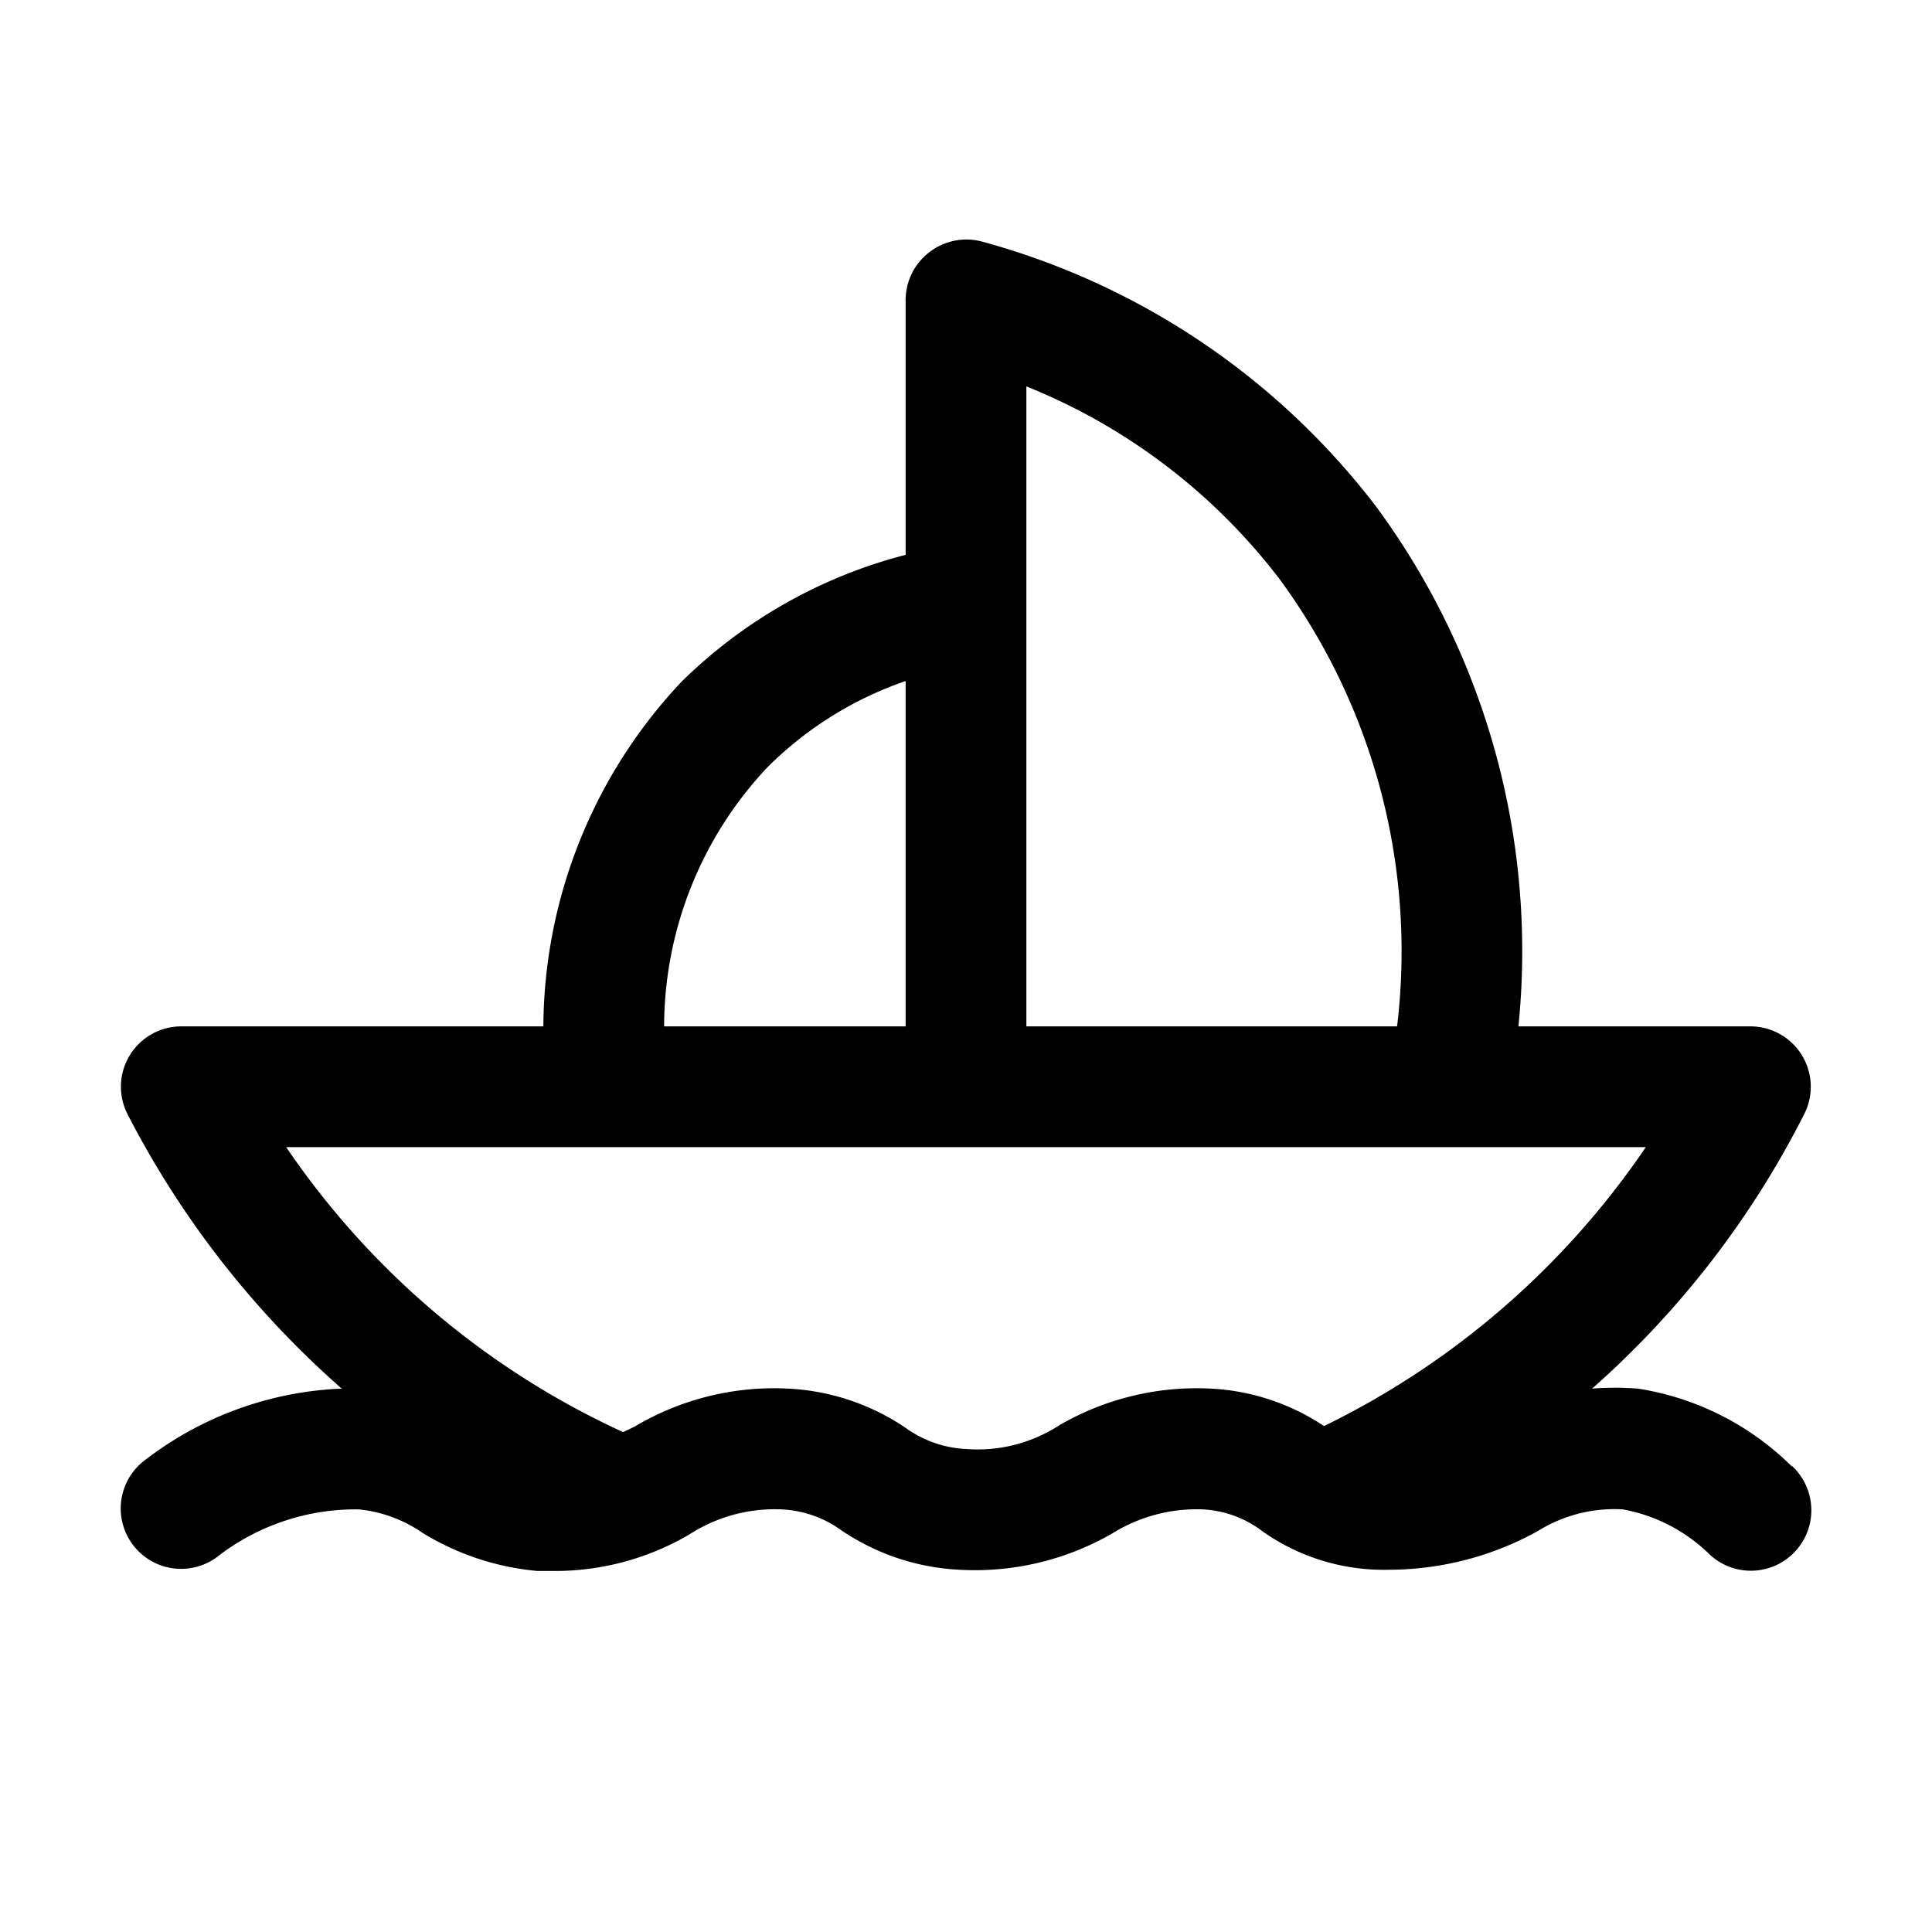
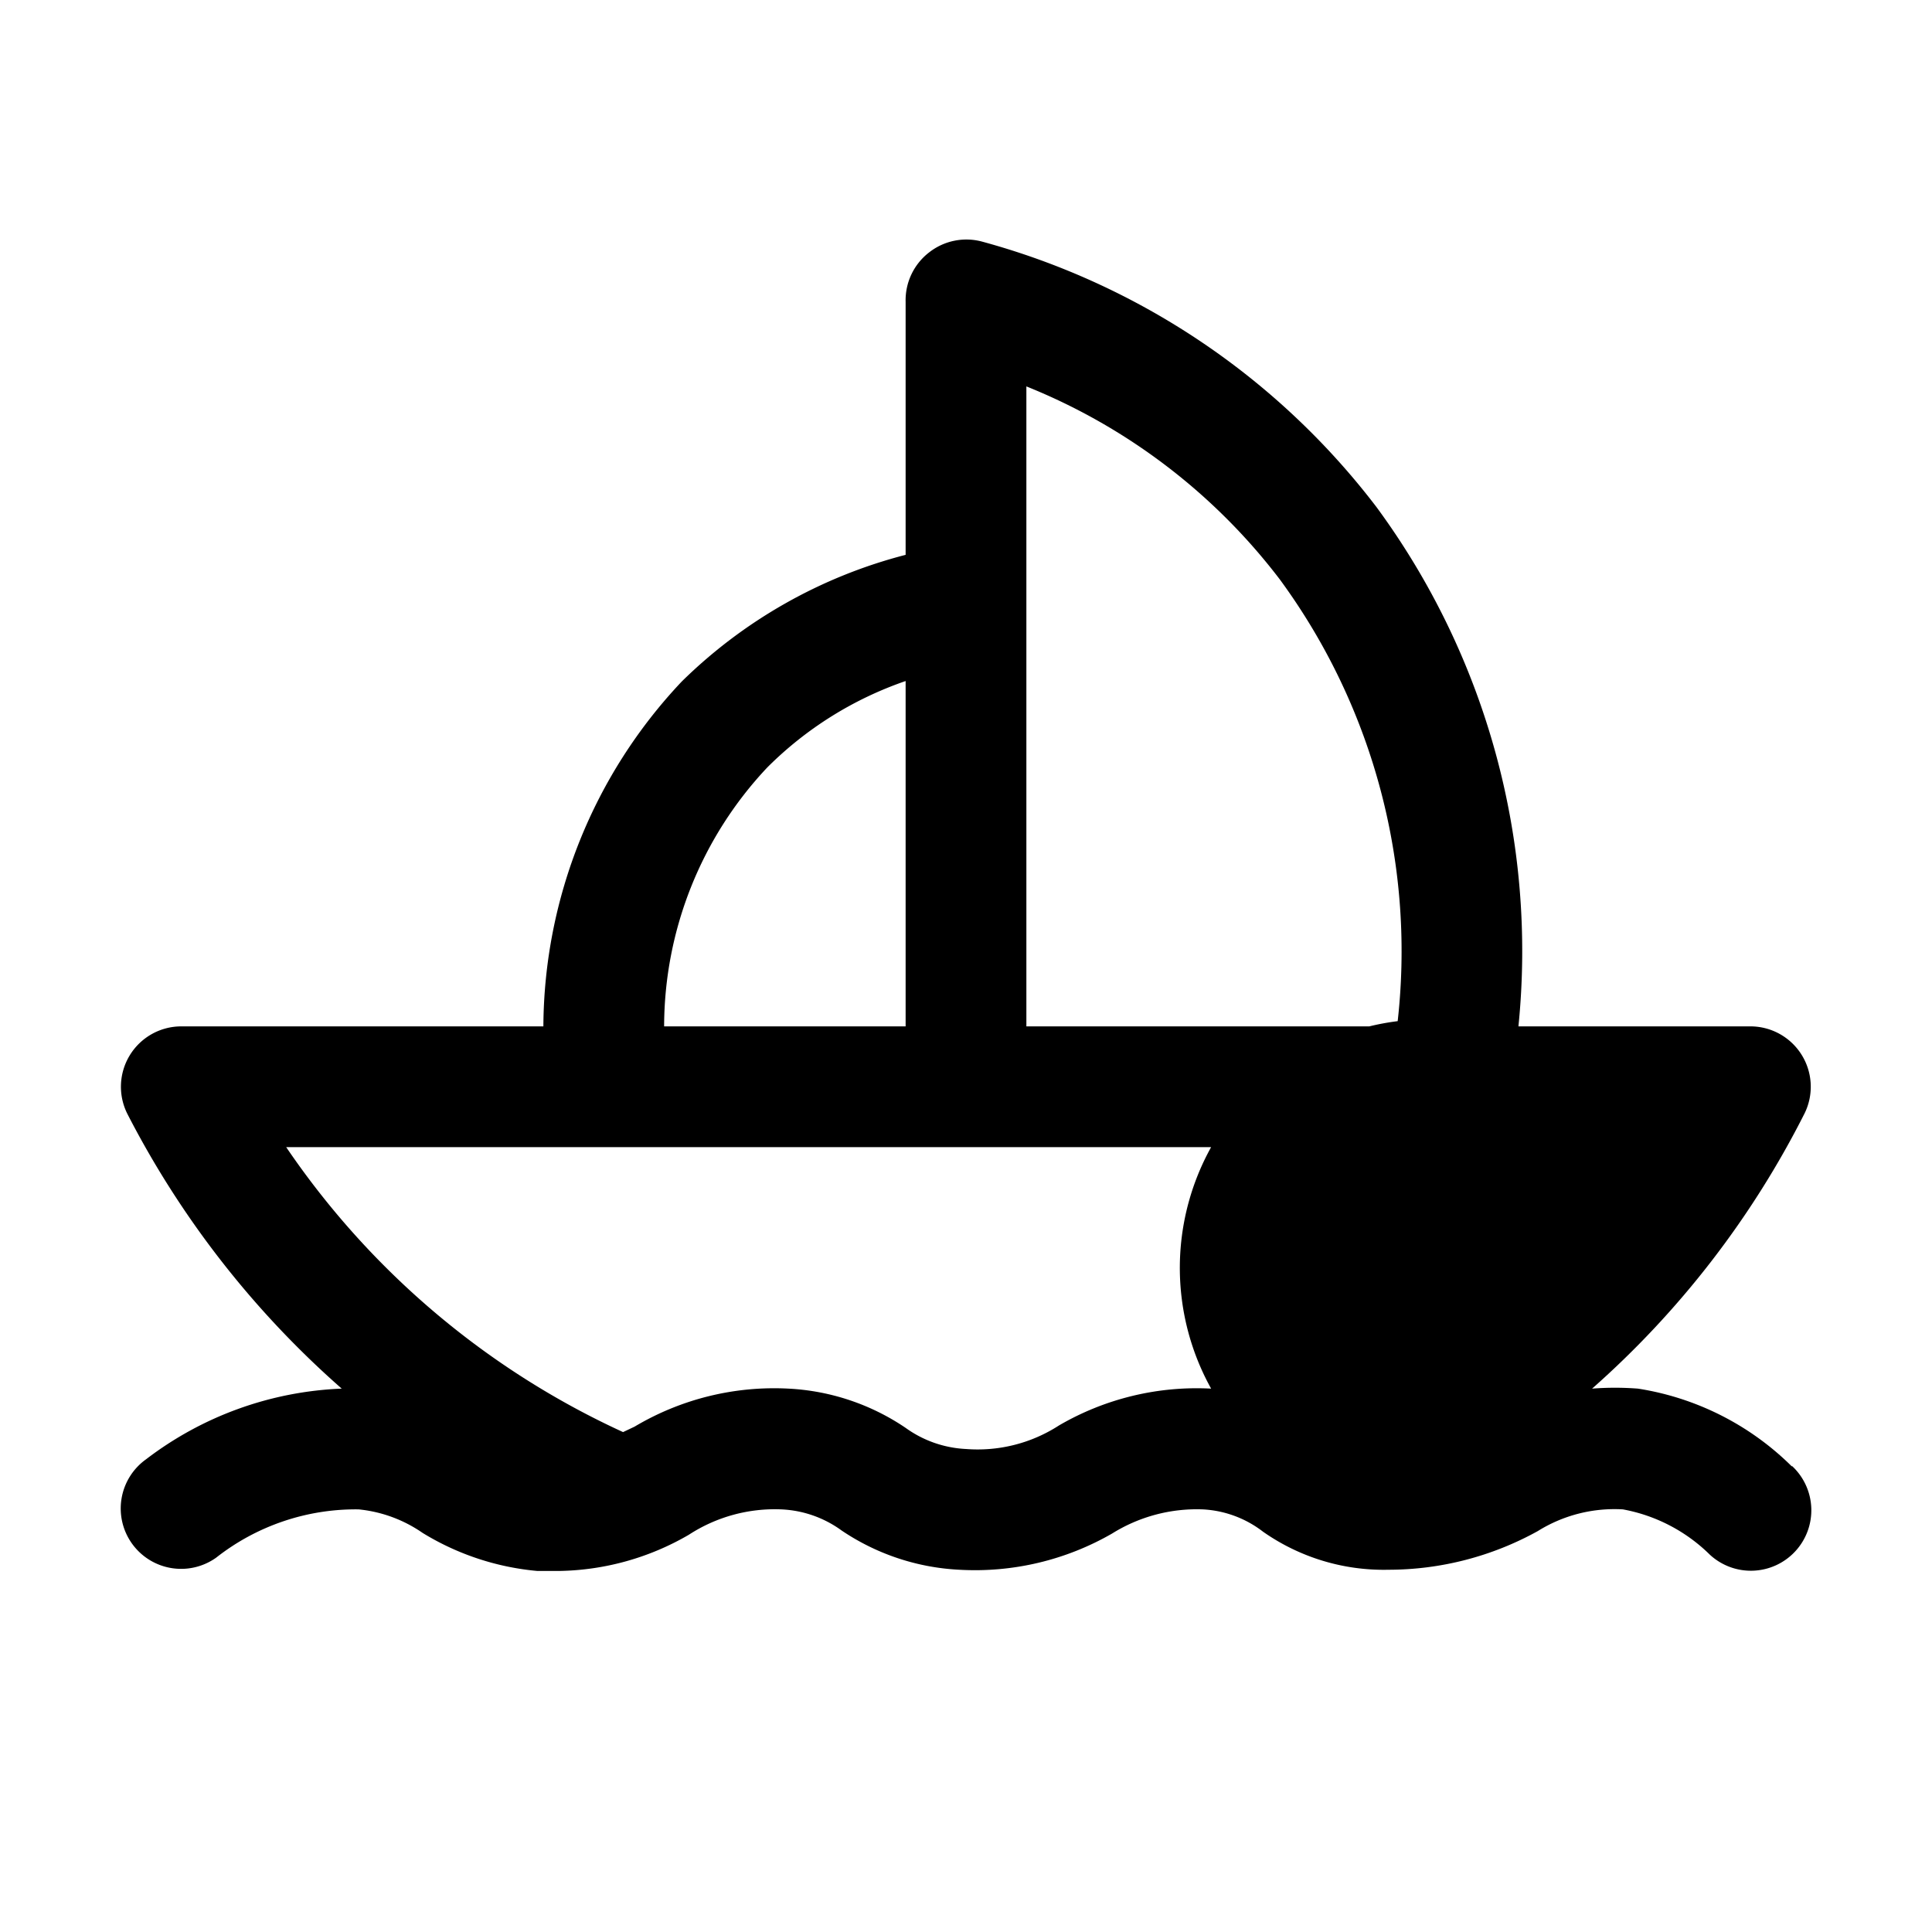
<svg xmlns="http://www.w3.org/2000/svg" viewBox="0 0 32 32">
  <g id="sailboat_2">
-     <path d="M29.68,24.29A4.63,4.63,0,0,0,27.13,23a4.92,4.92,0,0,0-.76,0,15.24,15.24,0,0,0,3.52-4.56A1,1,0,0,0,29,17H25.15A12.41,12.41,0,0,0,22.8,8.4,12.26,12.26,0,0,0,16.26,4a1,1,0,0,0-.87.18A1,1,0,0,0,15,5V9.19a8.21,8.21,0,0,0-3.71,2.1A8.38,8.38,0,0,0,9,17H3a1,1,0,0,0-.89,1.45A15.46,15.46,0,0,0,5.66,23a5.7,5.7,0,0,0-3.24,1.17,1,1,0,0,0,1.16,1.63A3.74,3.74,0,0,1,5.94,25,2.25,2.25,0,0,1,7,25.39a4.38,4.38,0,0,0,1.9.63h.36a4.4,4.4,0,0,0,2.15-.6A2.61,2.61,0,0,1,12.94,25a1.83,1.83,0,0,1,1,.35,3.82,3.82,0,0,0,1.95.65,4.55,4.55,0,0,0,2.53-.6,2.65,2.65,0,0,1,1.5-.4,1.78,1.78,0,0,1,1,.37A3.48,3.48,0,0,0,23,26a5.11,5.11,0,0,0,2.47-.64A2.4,2.4,0,0,1,26.88,25a2.76,2.76,0,0,1,1.44.75,1,1,0,1,0,1.36-1.47ZM21.2,9.6A10.41,10.41,0,0,1,23.14,17H17V6.4A9.93,9.93,0,0,1,21.2,9.6Zm-8.49,3.11A6,6,0,0,1,15,11.28V17H11A6.27,6.27,0,0,1,12.71,12.71ZM20.06,23a4.53,4.53,0,0,0-2.52.61A2.48,2.48,0,0,1,16,24a1.86,1.86,0,0,1-1-.35A3.8,3.8,0,0,0,13.06,23a4.52,4.52,0,0,0-2.55.63l-.19.09A13.59,13.59,0,0,1,4.74,19H27.26a13.69,13.69,0,0,1-5.33,4.62A3.71,3.71,0,0,0,20.06,23Z" />
+     <path d="M29.68,24.29A4.63,4.63,0,0,0,27.13,23a4.92,4.92,0,0,0-.76,0,15.24,15.24,0,0,0,3.52-4.56A1,1,0,0,0,29,17H25.15A12.41,12.41,0,0,0,22.8,8.4,12.26,12.26,0,0,0,16.26,4a1,1,0,0,0-.87.18A1,1,0,0,0,15,5V9.19a8.21,8.21,0,0,0-3.71,2.1A8.38,8.38,0,0,0,9,17H3a1,1,0,0,0-.89,1.45A15.46,15.46,0,0,0,5.66,23a5.7,5.7,0,0,0-3.24,1.17,1,1,0,0,0,1.16,1.63A3.74,3.74,0,0,1,5.94,25,2.25,2.25,0,0,1,7,25.39a4.38,4.38,0,0,0,1.9.63h.36a4.4,4.4,0,0,0,2.15-.6A2.61,2.61,0,0,1,12.94,25a1.83,1.83,0,0,1,1,.35,3.82,3.82,0,0,0,1.95.65,4.55,4.55,0,0,0,2.53-.6,2.65,2.65,0,0,1,1.5-.4,1.78,1.78,0,0,1,1,.37A3.48,3.48,0,0,0,23,26a5.11,5.11,0,0,0,2.47-.64A2.4,2.4,0,0,1,26.88,25a2.76,2.76,0,0,1,1.44.75,1,1,0,1,0,1.36-1.47ZM21.2,9.6A10.41,10.41,0,0,1,23.14,17H17V6.4A9.93,9.93,0,0,1,21.2,9.6Zm-8.49,3.11A6,6,0,0,1,15,11.28V17H11A6.27,6.27,0,0,1,12.71,12.71ZM20.06,23a4.53,4.53,0,0,0-2.52.61A2.48,2.48,0,0,1,16,24a1.86,1.86,0,0,1-1-.35A3.8,3.8,0,0,0,13.06,23a4.52,4.52,0,0,0-2.55.63l-.19.09A13.59,13.59,0,0,1,4.74,19H27.26A3.71,3.71,0,0,0,20.06,23Z" />
  </g>
</svg>